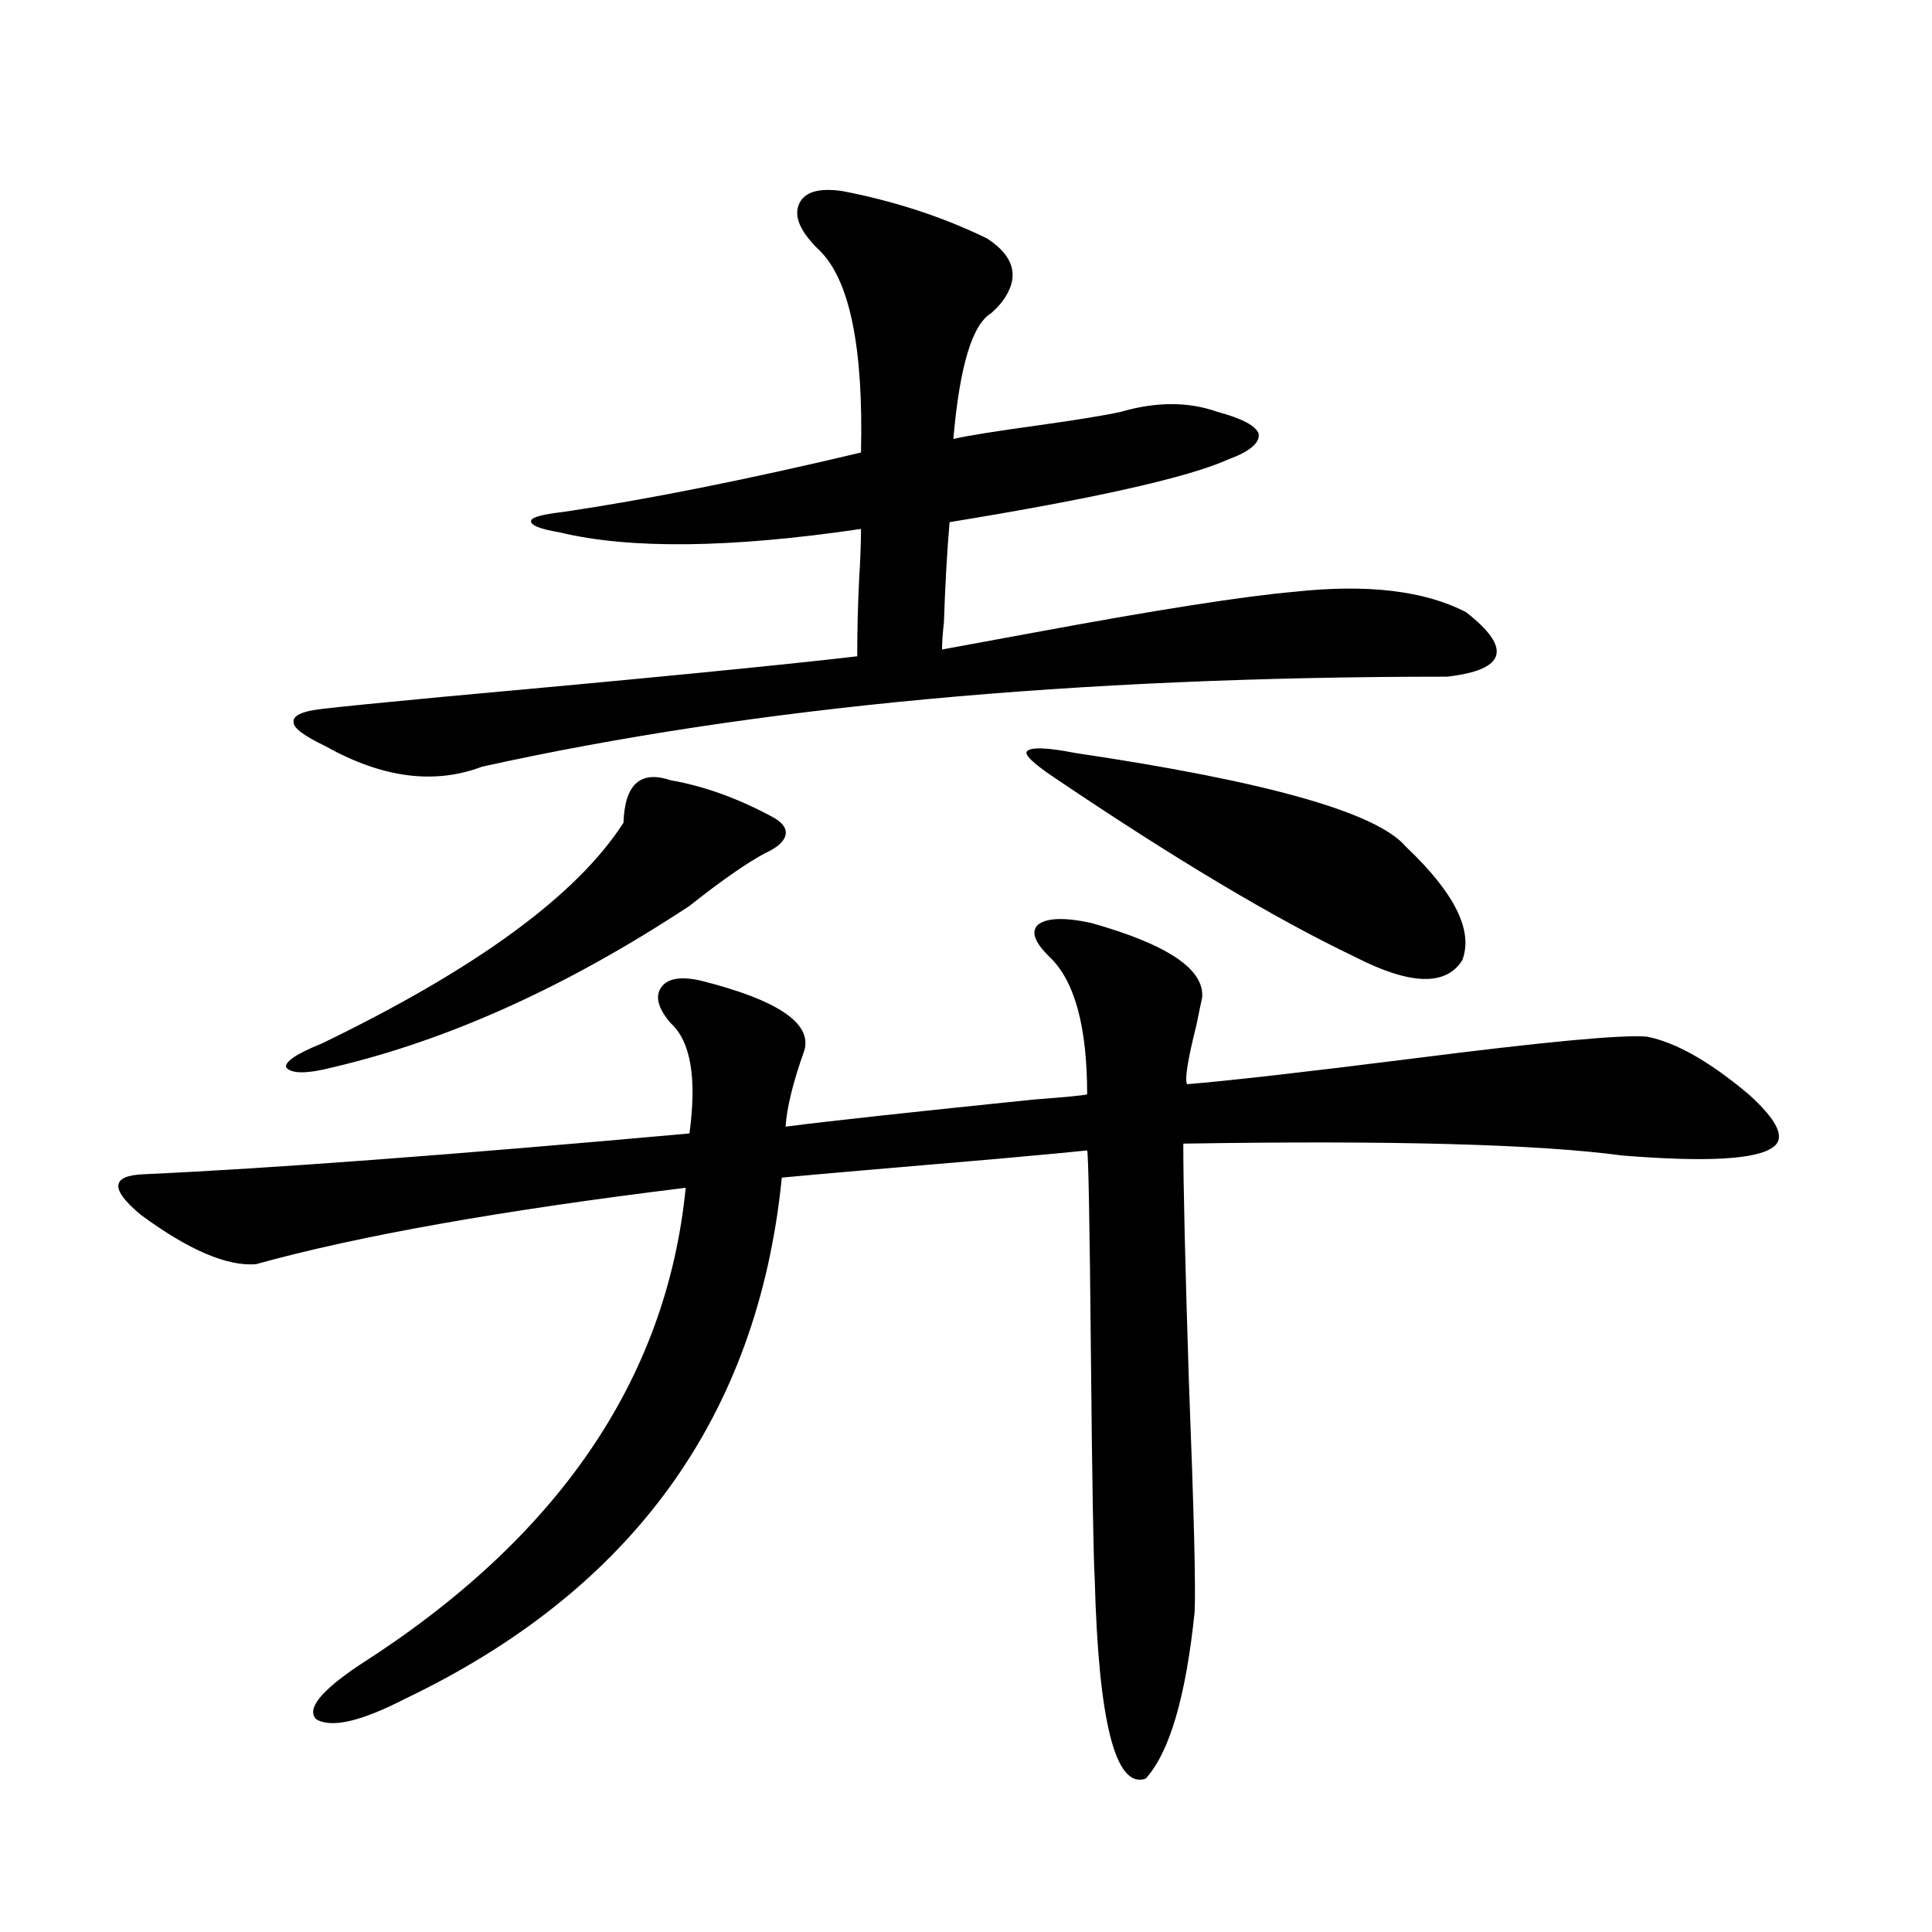
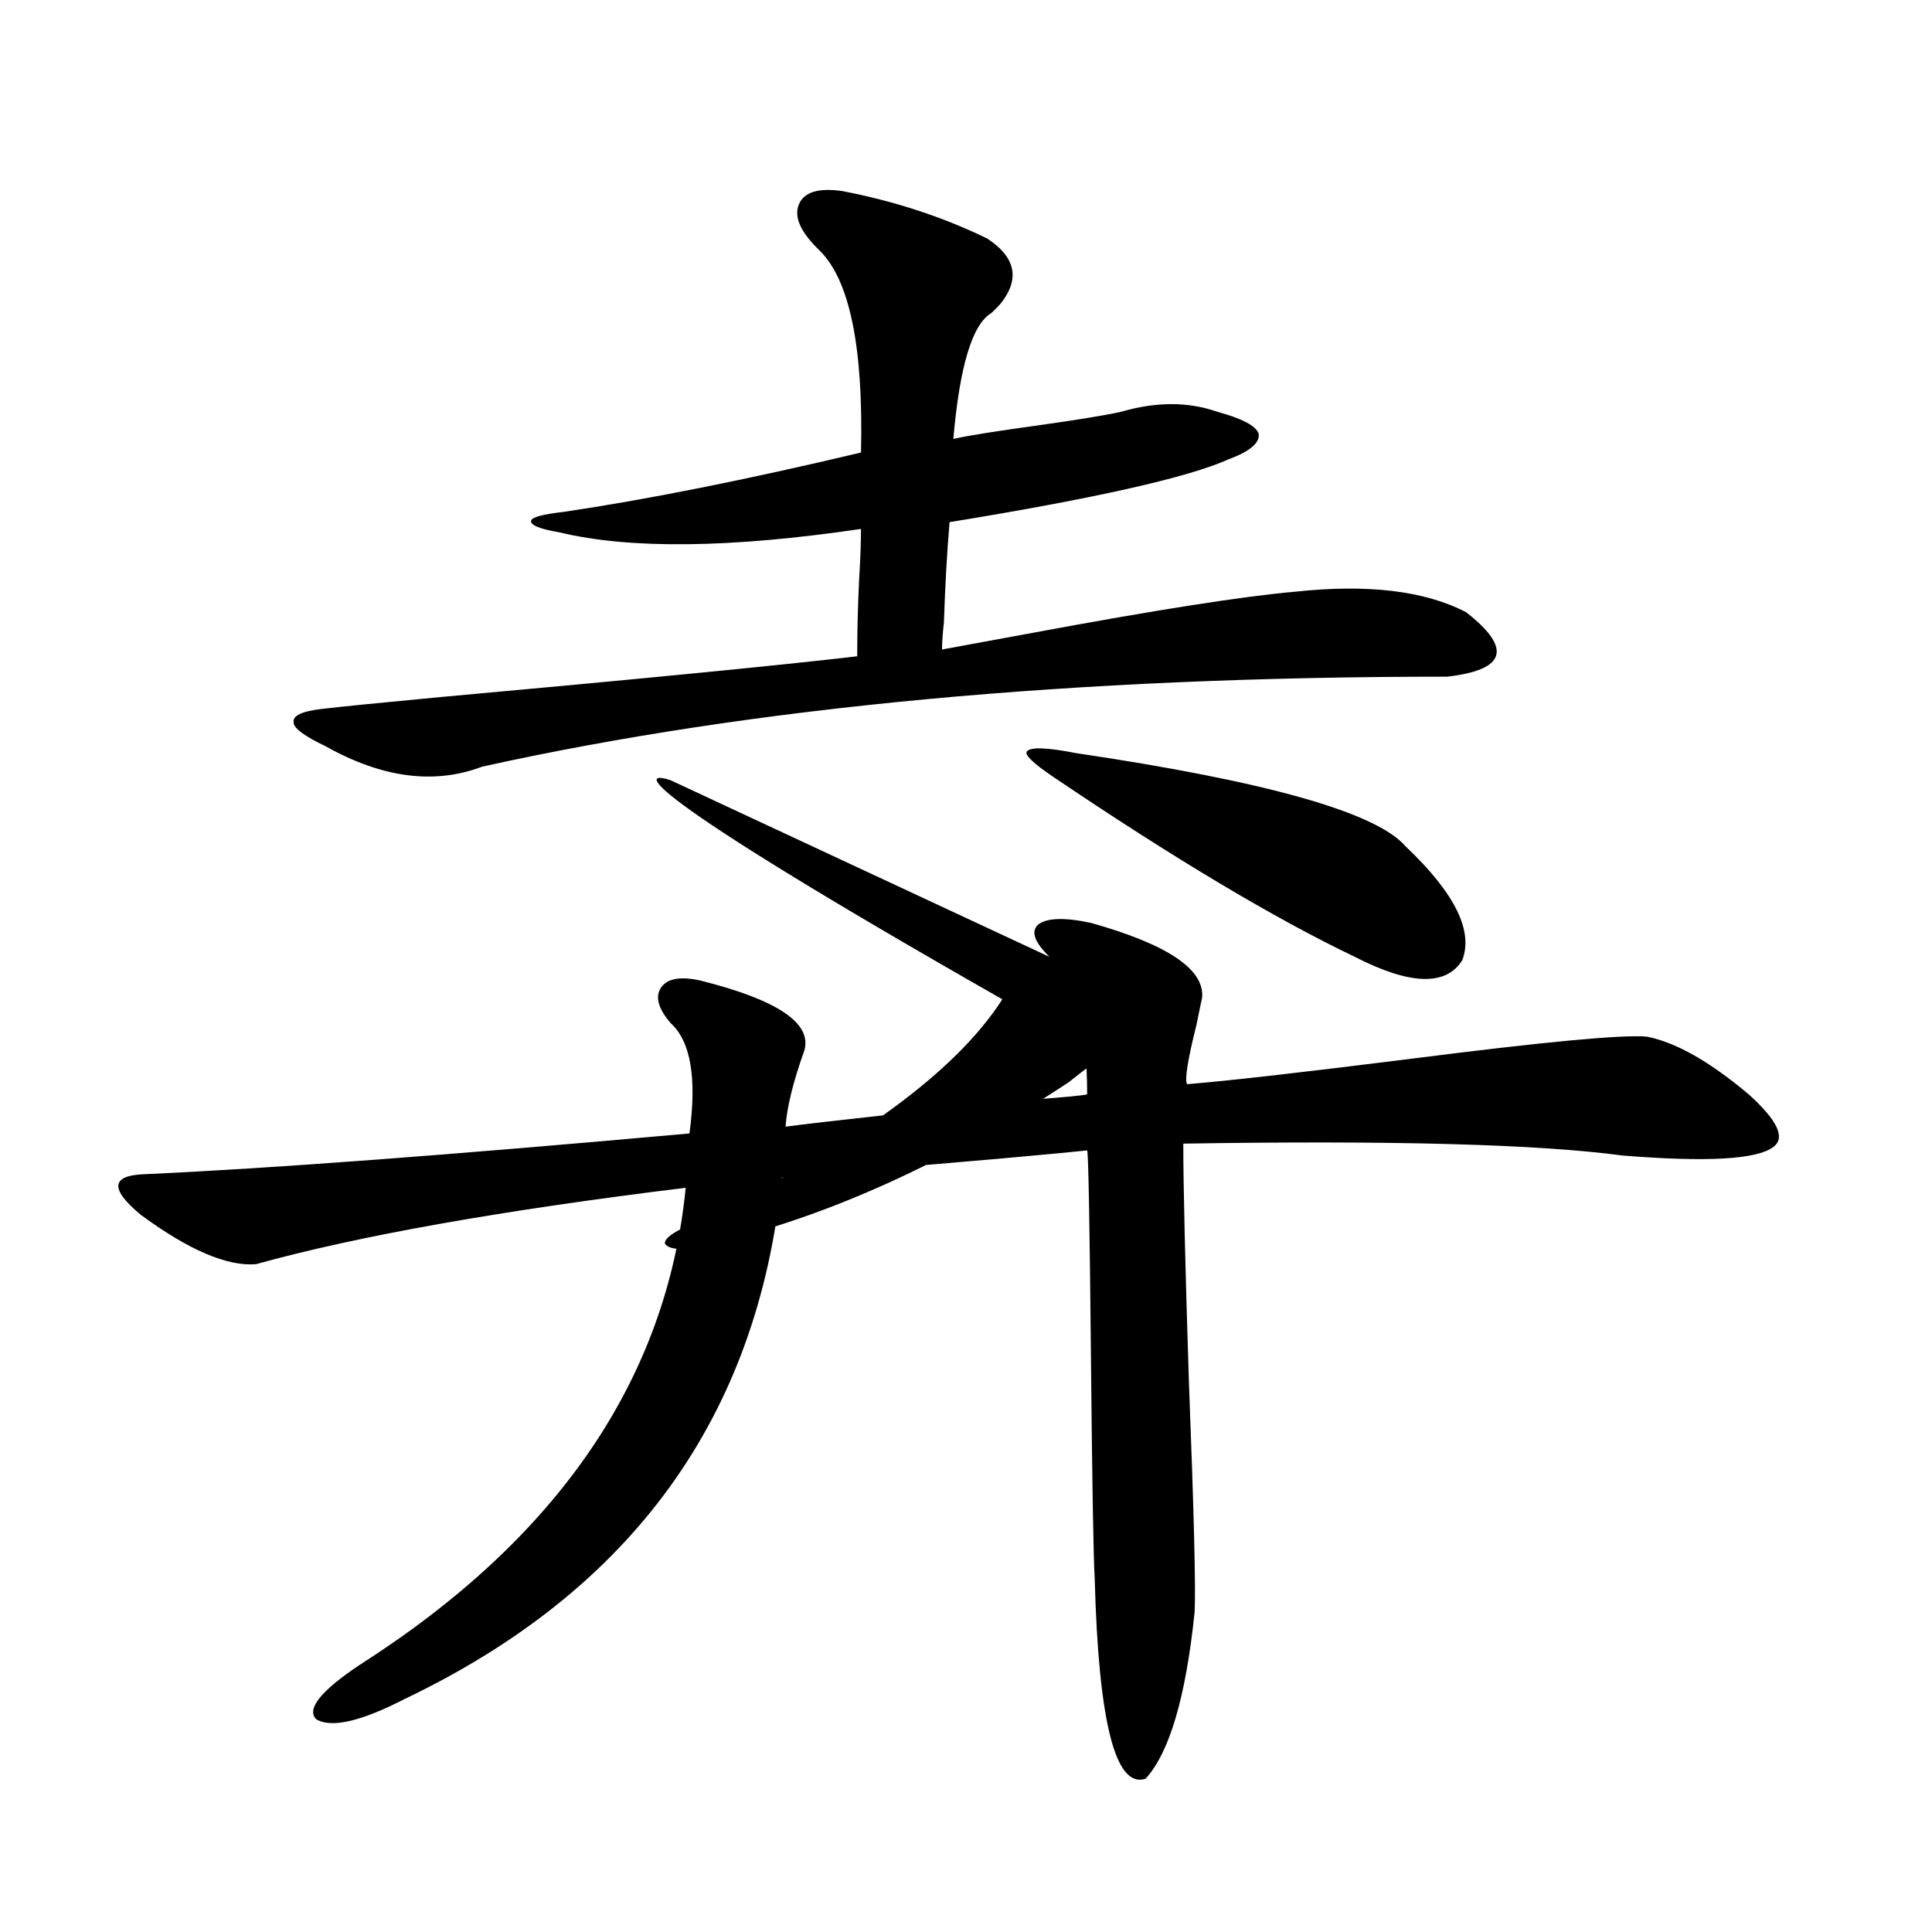
<svg xmlns="http://www.w3.org/2000/svg" version="1.1" id="图层_1" x="0px" y="0px" width="1000px" height="1000px" viewBox="0 0 1000 1000" enable-background="new 0 0 1000 1000" xml:space="preserve">
-   <path d="M543.206,495.262c-7.805-7.607-9.756-13.184-5.854-16.699c4.543-3.516,13.658-3.804,27.316-0.879  c39.664,11.138,58.855,24.033,57.56,38.672c-0.655,2.939-1.631,7.622-2.927,14.063c-4.558,18.169-6.188,28.428-4.878,30.762  c21.463-1.758,60.151-6.152,116.095-13.184c68.932-8.789,109.586-12.593,121.948-11.426c14.954,2.939,32.515,12.896,52.682,29.883  c14.954,13.486,19.177,22.563,12.683,27.246c-8.46,6.455-34.48,7.91-78.047,4.395c-43.581-5.85-119.356-7.91-227.312-6.152  c0,21.685,0.976,62.993,2.927,123.926c2.592,66.797,3.567,106.348,2.927,118.652c-4.558,43.945-13.018,72.647-25.365,86.133  c-15.609,5.273-24.39-29.306-26.341-103.711c-0.655-10.547-1.311-48.916-1.951-115.137c-0.655-69.131-1.311-104.59-1.951-106.348  c-5.213,0.591-20.822,2.061-46.828,4.395c-55.288,4.697-92.36,7.91-111.217,9.668c-12.362,123.638-77.406,213.574-195.117,269.824  c-22.773,11.715-38.048,15.23-45.853,10.547c-5.213-5.273,2.271-14.652,22.438-28.125  c102.757-65.615,159.021-147.944,168.776-246.973c-95.607,11.729-169.752,24.912-222.434,39.551  c-14.969,1.182-34.801-7.319-59.511-25.488c-16.265-13.472-15.609-20.503,1.951-21.094c64.389-2.925,158.365-9.956,281.944-21.094  c3.902-28.701,0.641-47.749-9.756-57.129c-6.509-7.607-8.14-13.76-4.878-18.457c3.247-4.683,10.076-5.85,20.487-3.516  c39.664,9.971,57.56,21.973,53.657,36.035c-5.854,16.411-9.115,29.595-9.756,39.551c22.759-2.925,65.685-7.607,128.777-14.063  c15.609-1.167,24.71-2.046,27.316-2.637C562.718,531.297,556.209,507.566,543.206,495.262z M347.113,403.855  c16.905,2.939,34.146,9.092,51.706,18.457c5.854,2.939,8.445,6.152,7.805,9.668c-0.655,3.516-4.237,6.743-10.731,9.668  c-9.756,5.273-22.773,14.365-39.023,27.246c-63.093,41.611-124.555,69.434-184.386,83.496c-13.658,3.516-21.798,3.516-24.39,0  c-0.655-2.925,5.519-7.031,18.536-12.305c79.998-38.672,132.024-76.753,156.094-114.258  C323.364,405.916,331.504,398.582,347.113,403.855z M435.892,98.875c27.316,5.273,52.347,13.486,75.12,24.609  c14.299,9.38,16.905,20.215,7.805,32.52c-1.311,1.758-3.262,3.818-5.854,6.152c-9.756,5.864-16.265,27.549-19.512,65.039  c7.805-1.758,22.438-4.092,43.901-7.031c20.808-2.925,35.121-5.273,42.926-7.031c18.201-5.273,34.786-5.273,49.755,0  c13.003,3.516,20.152,7.334,21.463,11.426c0.641,4.697-4.558,9.092-15.609,13.184c-20.822,9.38-68.946,20.215-144.387,32.52  c-1.311,15.244-2.286,32.52-2.927,51.855c-0.655,5.864-0.976,10.547-0.976,14.063c9.756-1.758,25.686-4.683,47.804-8.789  c63.078-11.714,107.955-18.745,134.631-21.094c37.713-4.092,67.315-0.576,88.778,10.547c24.055,18.76,20.808,29.883-9.756,33.398  c-192.525,0-359.016,15.532-499.5,46.582c-24.725,9.38-51.706,5.864-80.974-10.547c-11.066-5.273-16.585-9.365-16.585-12.305  c-0.655-3.516,4.223-5.85,14.634-7.031c9.756-1.167,30.243-3.213,61.462-6.152c103.412-9.365,175.271-16.396,215.604-21.094  c0-12.881,0.32-26.064,0.976-39.551c0.641-10.547,0.976-19.336,0.976-26.367c-67.65,9.971-119.677,10.547-156.094,1.758  c-10.411-1.758-15.289-3.804-14.634-6.152c0.641-1.758,6.174-3.213,16.585-4.395c43.566-6.44,94.952-16.699,154.143-30.762  c1.296-54.492-5.854-89.346-21.463-104.59c-9.756-9.365-13.338-17.275-10.731-23.73C416.045,99.466,423.529,97.117,435.892,98.875z   M556.864,389.793c98.854,14.653,155.759,30.762,170.728,48.34c25.365,24.033,35.121,43.657,29.268,58.887  c-8.46,13.486-26.996,12.896-55.608-1.758c-41.63-19.912-93.656-50.977-156.094-93.164c-10.411-7.031-14.969-11.426-13.658-13.184  C533.45,386.58,541.896,386.868,556.864,389.793z" />
+   <path d="M543.206,495.262c-7.805-7.607-9.756-13.184-5.854-16.699c4.543-3.516,13.658-3.804,27.316-0.879  c39.664,11.138,58.855,24.033,57.56,38.672c-0.655,2.939-1.631,7.622-2.927,14.063c-4.558,18.169-6.188,28.428-4.878,30.762  c21.463-1.758,60.151-6.152,116.095-13.184c68.932-8.789,109.586-12.593,121.948-11.426c14.954,2.939,32.515,12.896,52.682,29.883  c14.954,13.486,19.177,22.563,12.683,27.246c-8.46,6.455-34.48,7.91-78.047,4.395c-43.581-5.85-119.356-7.91-227.312-6.152  c0,21.685,0.976,62.993,2.927,123.926c2.592,66.797,3.567,106.348,2.927,118.652c-4.558,43.945-13.018,72.647-25.365,86.133  c-15.609,5.273-24.39-29.306-26.341-103.711c-0.655-10.547-1.311-48.916-1.951-115.137c-0.655-69.131-1.311-104.59-1.951-106.348  c-5.213,0.591-20.822,2.061-46.828,4.395c-55.288,4.697-92.36,7.91-111.217,9.668c-12.362,123.638-77.406,213.574-195.117,269.824  c-22.773,11.715-38.048,15.23-45.853,10.547c-5.213-5.273,2.271-14.652,22.438-28.125  c102.757-65.615,159.021-147.944,168.776-246.973c-95.607,11.729-169.752,24.912-222.434,39.551  c-14.969,1.182-34.801-7.319-59.511-25.488c-16.265-13.472-15.609-20.503,1.951-21.094c64.389-2.925,158.365-9.956,281.944-21.094  c3.902-28.701,0.641-47.749-9.756-57.129c-6.509-7.607-8.14-13.76-4.878-18.457c3.247-4.683,10.076-5.85,20.487-3.516  c39.664,9.971,57.56,21.973,53.657,36.035c-5.854,16.411-9.115,29.595-9.756,39.551c22.759-2.925,65.685-7.607,128.777-14.063  c15.609-1.167,24.71-2.046,27.316-2.637C562.718,531.297,556.209,507.566,543.206,495.262z c16.905,2.939,34.146,9.092,51.706,18.457c5.854,2.939,8.445,6.152,7.805,9.668c-0.655,3.516-4.237,6.743-10.731,9.668  c-9.756,5.273-22.773,14.365-39.023,27.246c-63.093,41.611-124.555,69.434-184.386,83.496c-13.658,3.516-21.798,3.516-24.39,0  c-0.655-2.925,5.519-7.031,18.536-12.305c79.998-38.672,132.024-76.753,156.094-114.258  C323.364,405.916,331.504,398.582,347.113,403.855z M435.892,98.875c27.316,5.273,52.347,13.486,75.12,24.609  c14.299,9.38,16.905,20.215,7.805,32.52c-1.311,1.758-3.262,3.818-5.854,6.152c-9.756,5.864-16.265,27.549-19.512,65.039  c7.805-1.758,22.438-4.092,43.901-7.031c20.808-2.925,35.121-5.273,42.926-7.031c18.201-5.273,34.786-5.273,49.755,0  c13.003,3.516,20.152,7.334,21.463,11.426c0.641,4.697-4.558,9.092-15.609,13.184c-20.822,9.38-68.946,20.215-144.387,32.52  c-1.311,15.244-2.286,32.52-2.927,51.855c-0.655,5.864-0.976,10.547-0.976,14.063c9.756-1.758,25.686-4.683,47.804-8.789  c63.078-11.714,107.955-18.745,134.631-21.094c37.713-4.092,67.315-0.576,88.778,10.547c24.055,18.76,20.808,29.883-9.756,33.398  c-192.525,0-359.016,15.532-499.5,46.582c-24.725,9.38-51.706,5.864-80.974-10.547c-11.066-5.273-16.585-9.365-16.585-12.305  c-0.655-3.516,4.223-5.85,14.634-7.031c9.756-1.167,30.243-3.213,61.462-6.152c103.412-9.365,175.271-16.396,215.604-21.094  c0-12.881,0.32-26.064,0.976-39.551c0.641-10.547,0.976-19.336,0.976-26.367c-67.65,9.971-119.677,10.547-156.094,1.758  c-10.411-1.758-15.289-3.804-14.634-6.152c0.641-1.758,6.174-3.213,16.585-4.395c43.566-6.44,94.952-16.699,154.143-30.762  c1.296-54.492-5.854-89.346-21.463-104.59c-9.756-9.365-13.338-17.275-10.731-23.73C416.045,99.466,423.529,97.117,435.892,98.875z   M556.864,389.793c98.854,14.653,155.759,30.762,170.728,48.34c25.365,24.033,35.121,43.657,29.268,58.887  c-8.46,13.486-26.996,12.896-55.608-1.758c-41.63-19.912-93.656-50.977-156.094-93.164c-10.411-7.031-14.969-11.426-13.658-13.184  C533.45,386.58,541.896,386.868,556.864,389.793z" />
</svg>